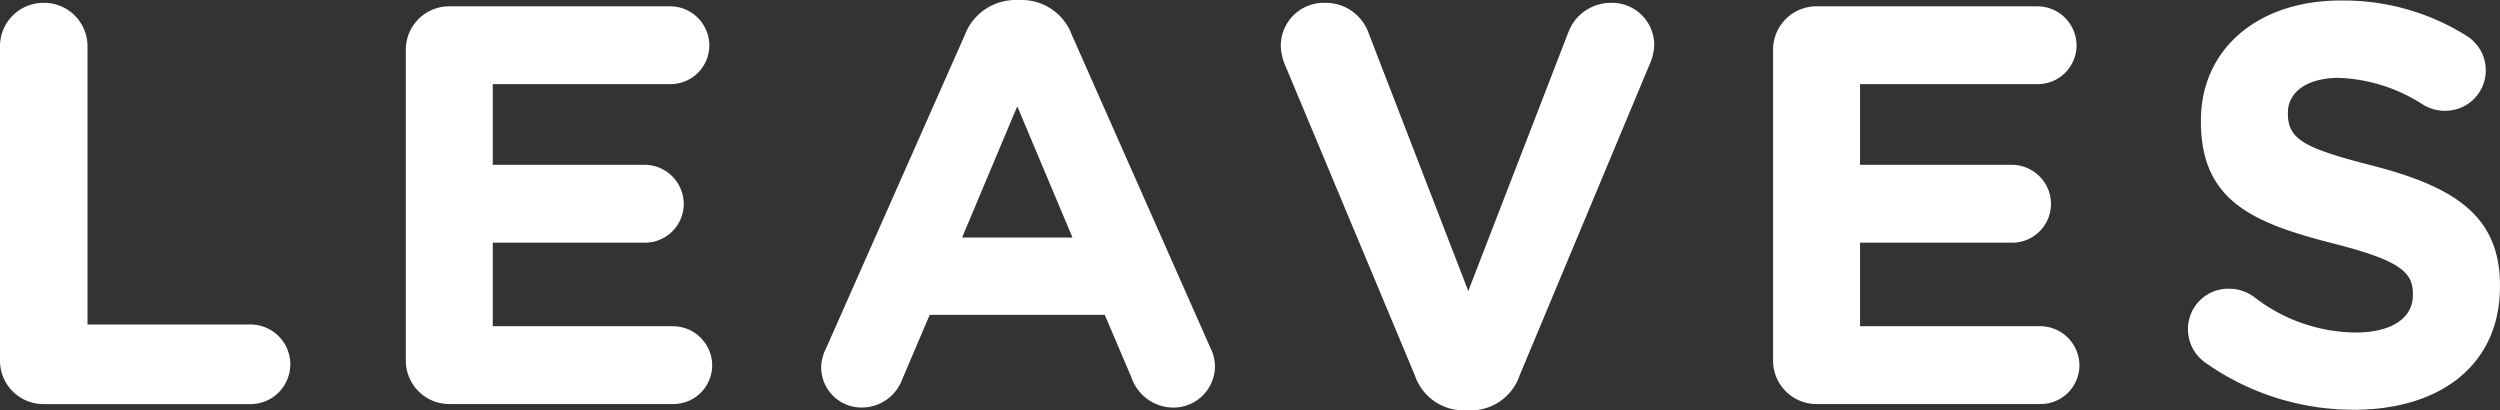
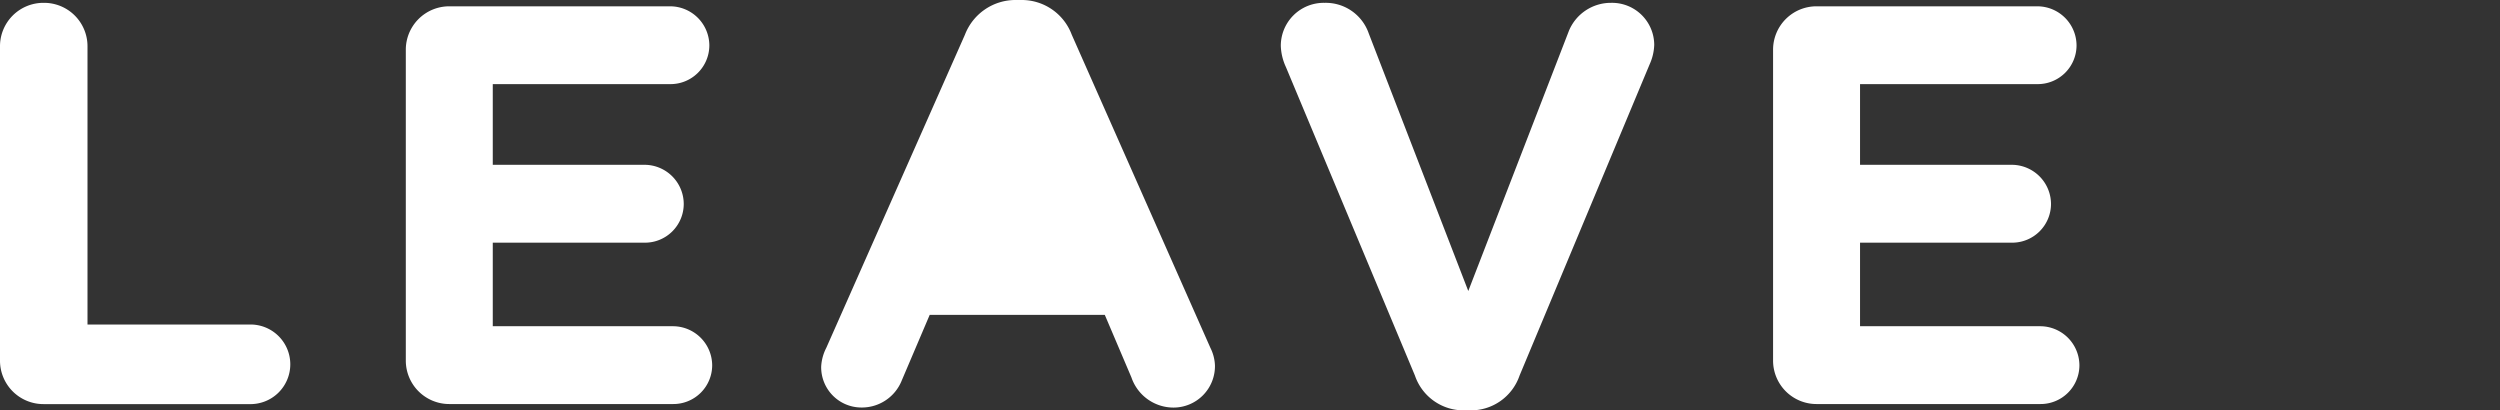
<svg xmlns="http://www.w3.org/2000/svg" width="79.2" height="13" viewBox="0 0 79.2 13">
  <rect x="0" y="0" width="79.2" height="13" fill="#333333" stroke="none" />
  <g id="レイヤー_2" data-name="レイヤー 2">
    <g id="text">
      <path d="M0,1.476A1.375,1.375,0,0,1,1.386.09,1.375,1.375,0,0,1,2.772,1.476v8.805H7.9a1.261,1.261,0,1,1,0,2.521H1.386A1.376,1.376,0,0,1,0,11.415Z" fill="#fff" />
      <path d="M12.856,11.415V1.584A1.376,1.376,0,0,1,14.243.2h6.986A1.245,1.245,0,0,1,22.472,1.44a1.23,1.23,0,0,1-1.243,1.225H15.611V5.221h4.808a1.245,1.245,0,0,1,1.242,1.243,1.229,1.229,0,0,1-1.242,1.224H15.611v2.647h5.708a1.245,1.245,0,0,1,1.243,1.242A1.23,1.23,0,0,1,21.319,12.8H14.243A1.377,1.377,0,0,1,12.856,11.415Z" fill="#fff" />
-       <path d="M26.177,11.019,30.569,1.1A1.715,1.715,0,0,1,32.19,0h.163a1.691,1.691,0,0,1,1.6,1.1l4.393,9.921a1.351,1.351,0,0,1,.144.558,1.314,1.314,0,0,1-1.314,1.333,1.41,1.41,0,0,1-1.332-.954L35,9.975H29.453l-.882,2.07a1.361,1.361,0,0,1-1.278.865,1.276,1.276,0,0,1-1.278-1.3A1.47,1.47,0,0,1,26.177,11.019Zm7.8-3.493L32.227,3.367,30.479,7.526Z" fill="#fff" />
+       <path d="M26.177,11.019,30.569,1.1A1.715,1.715,0,0,1,32.19,0h.163a1.691,1.691,0,0,1,1.6,1.1l4.393,9.921a1.351,1.351,0,0,1,.144.558,1.314,1.314,0,0,1-1.314,1.333,1.41,1.41,0,0,1-1.332-.954L35,9.975H29.453l-.882,2.07a1.361,1.361,0,0,1-1.278.865,1.276,1.276,0,0,1-1.278-1.3A1.47,1.47,0,0,1,26.177,11.019Zm7.8-3.493Z" fill="#fff" />
      <path d="M44.826,11.9,40.738,2.125a1.734,1.734,0,0,1-.162-.667A1.36,1.36,0,0,1,41.963.09a1.441,1.441,0,0,1,1.4.972l3.152,8.157L49.705.972A1.438,1.438,0,0,1,51.038.09a1.337,1.337,0,0,1,1.368,1.332,1.616,1.616,0,0,1-.144.613L48.139,11.9A1.628,1.628,0,0,1,46.572,13h-.179A1.627,1.627,0,0,1,44.826,11.9Z" fill="#fff" />
      <path d="M56.171,11.415V1.584A1.375,1.375,0,0,1,57.557.2h6.986A1.244,1.244,0,0,1,65.785,1.44a1.229,1.229,0,0,1-1.242,1.225H58.926V5.221h4.807a1.246,1.246,0,0,1,1.243,1.243,1.23,1.23,0,0,1-1.243,1.224H58.926v2.647h5.707a1.245,1.245,0,0,1,1.243,1.242A1.23,1.23,0,0,1,64.633,12.8H57.557A1.376,1.376,0,0,1,56.171,11.415Z" fill="#fff" />
-       <path d="M69.838,11.469a1.292,1.292,0,0,1-.523-1.044,1.276,1.276,0,0,1,1.3-1.278A1.334,1.334,0,0,1,71.4,9.4a5.314,5.314,0,0,0,3.223,1.134c1.135,0,1.818-.45,1.818-1.188V9.309c0-.7-.431-1.063-2.538-1.6-2.539-.648-4.178-1.35-4.178-3.853V3.817c0-2.287,1.837-3.8,4.412-3.8a7.318,7.318,0,0,1,4,1.116,1.283,1.283,0,0,1-.684,2.377,1.33,1.33,0,0,1-.7-.2A5.249,5.249,0,0,0,74.1,2.467c-1.062,0-1.62.486-1.62,1.1V3.6c0,.828.54,1.1,2.719,1.657,2.557.666,4,1.584,4,3.781v.036c0,2.5-1.908,3.907-4.627,3.907A8.128,8.128,0,0,1,69.838,11.469Z" fill="#fff" />
    </g>
  </g>
</svg>